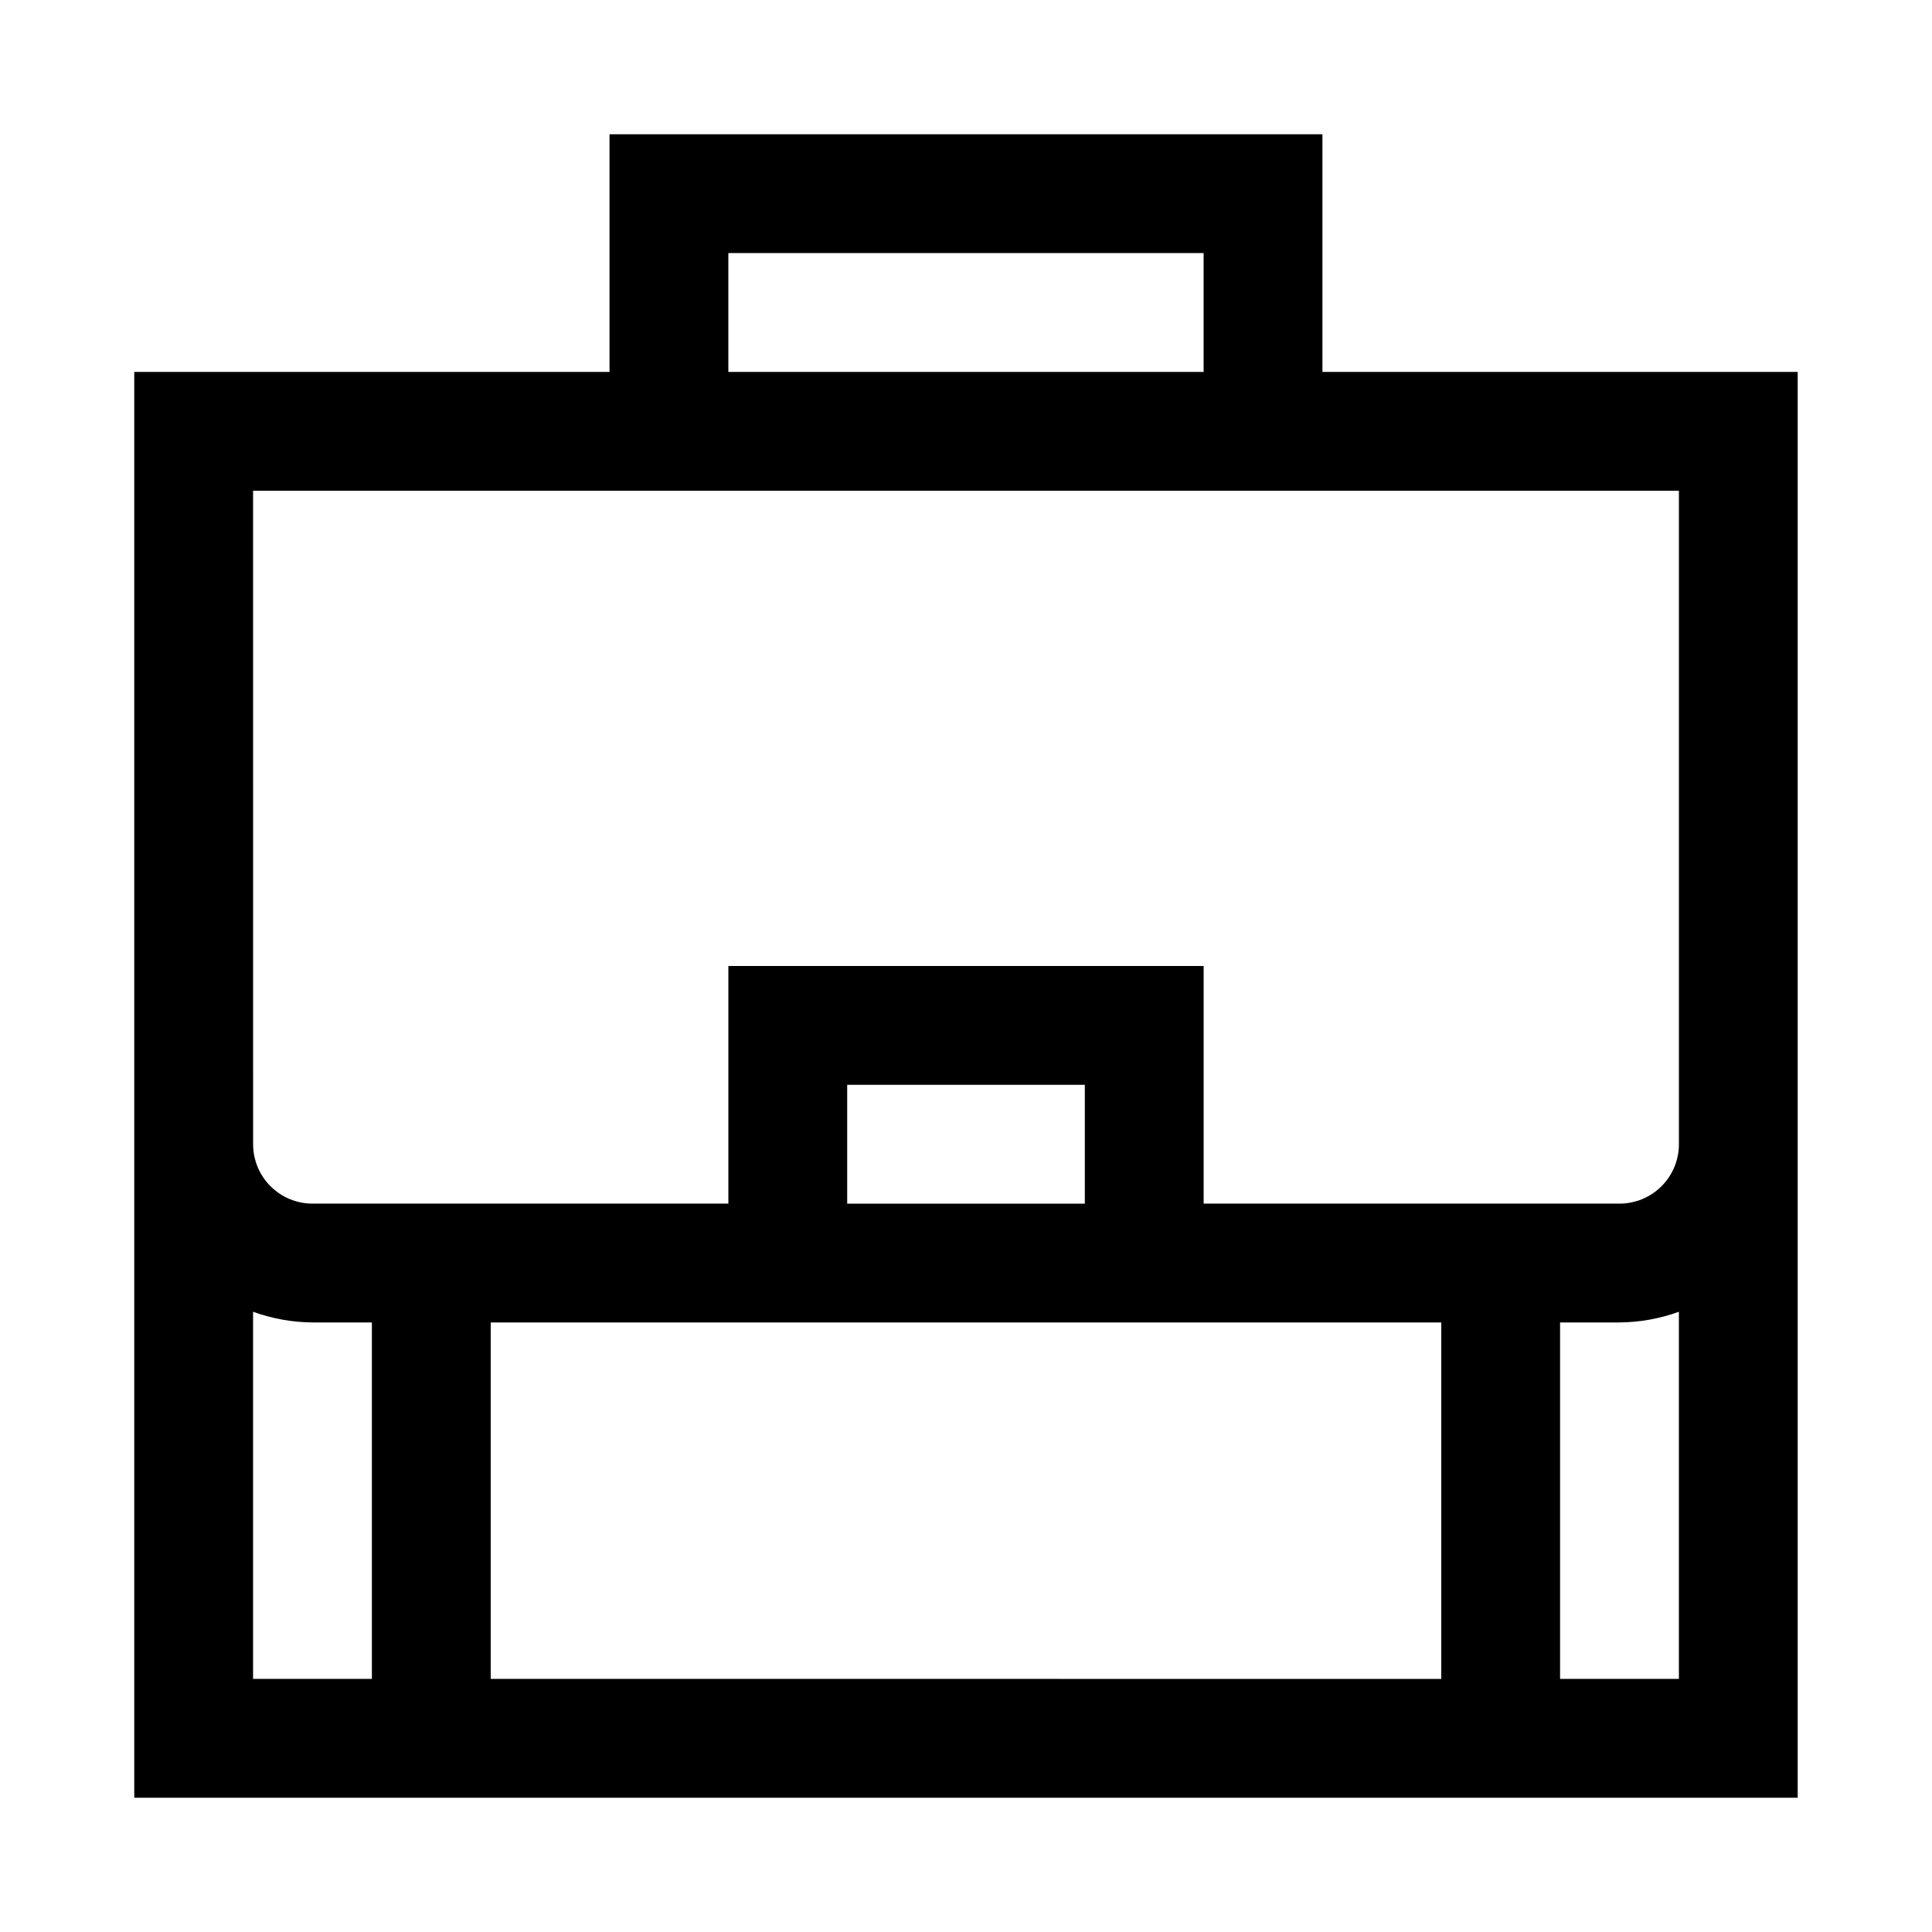
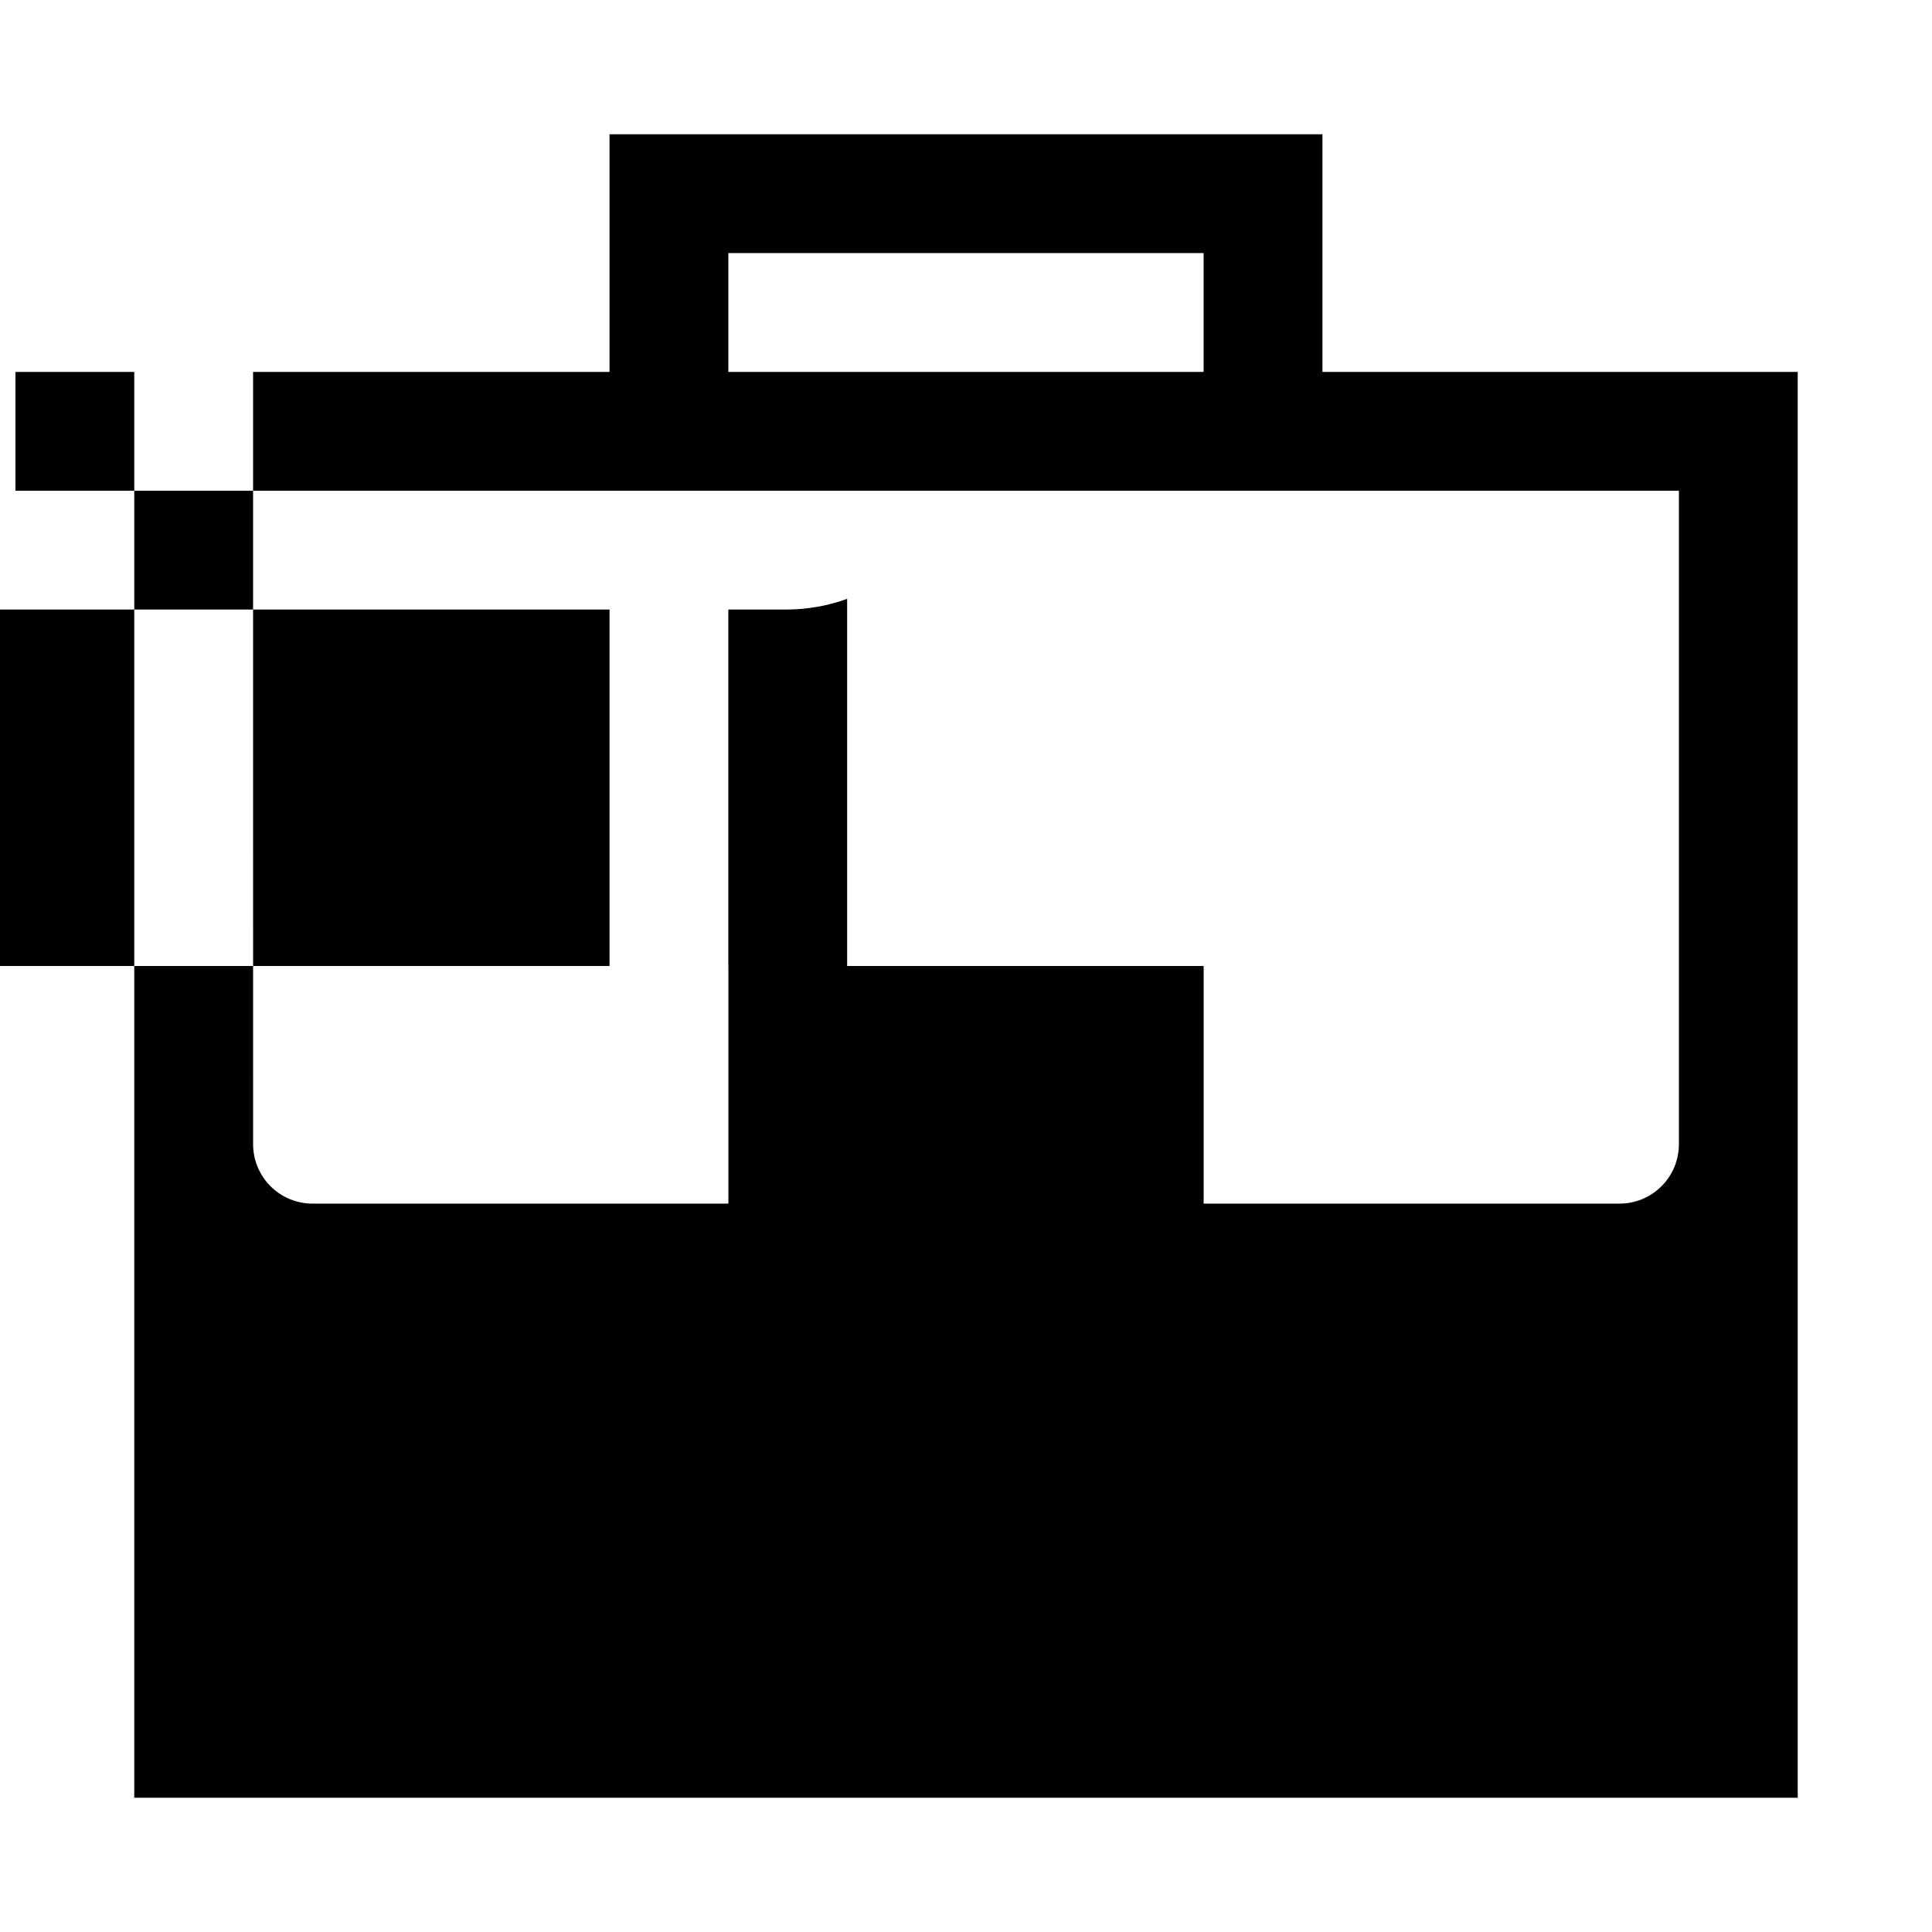
<svg xmlns="http://www.w3.org/2000/svg" fill="#000000" width="800px" height="800px" version="1.1" viewBox="144 144 512 512">
-   <path d="m620.41 447.23v-204.67h-125.95v-62.977h-188.93v62.977h-125.95v377.86h440.83zm-283.39-236.16h125.95v31.488h-125.95zm-125.95 62.977h377.86v173.18c0 4.176-1.656 8.18-4.609 11.133s-6.957 4.613-11.133 4.613h-110.21v-62.977h-125.95v62.977h-110.21c-4.176 0-8.18-1.66-11.133-4.613-2.949-2.953-4.609-6.957-4.609-11.133zm220.42 188.93h-62.977v-31.488h62.977zm31.488 31.488h62.977v94.465l-251.91-0.004v-94.465h188.93zm-251.91-2.836c5.047 1.832 10.371 2.793 15.742 2.832h15.746v94.465h-31.488zm346.37 97.297v-94.465h15.746c5.371-0.039 10.695-1 15.742-2.832v97.297z" />
+   <path d="m620.41 447.23v-204.67h-125.95v-62.977h-188.93v62.977h-125.95v377.86h440.83zm-283.39-236.16h125.95v31.488h-125.95zm-125.95 62.977h377.86v173.18c0 4.176-1.656 8.18-4.609 11.133s-6.957 4.613-11.133 4.613h-110.21v-62.977h-125.95v62.977h-110.21c-4.176 0-8.18-1.66-11.133-4.613-2.949-2.953-4.609-6.957-4.609-11.133zh-62.977v-31.488h62.977zm31.488 31.488h62.977v94.465l-251.91-0.004v-94.465h188.93zm-251.91-2.836c5.047 1.832 10.371 2.793 15.742 2.832h15.746v94.465h-31.488zm346.37 97.297v-94.465h15.746c5.371-0.039 10.695-1 15.742-2.832v97.297z" />
</svg>